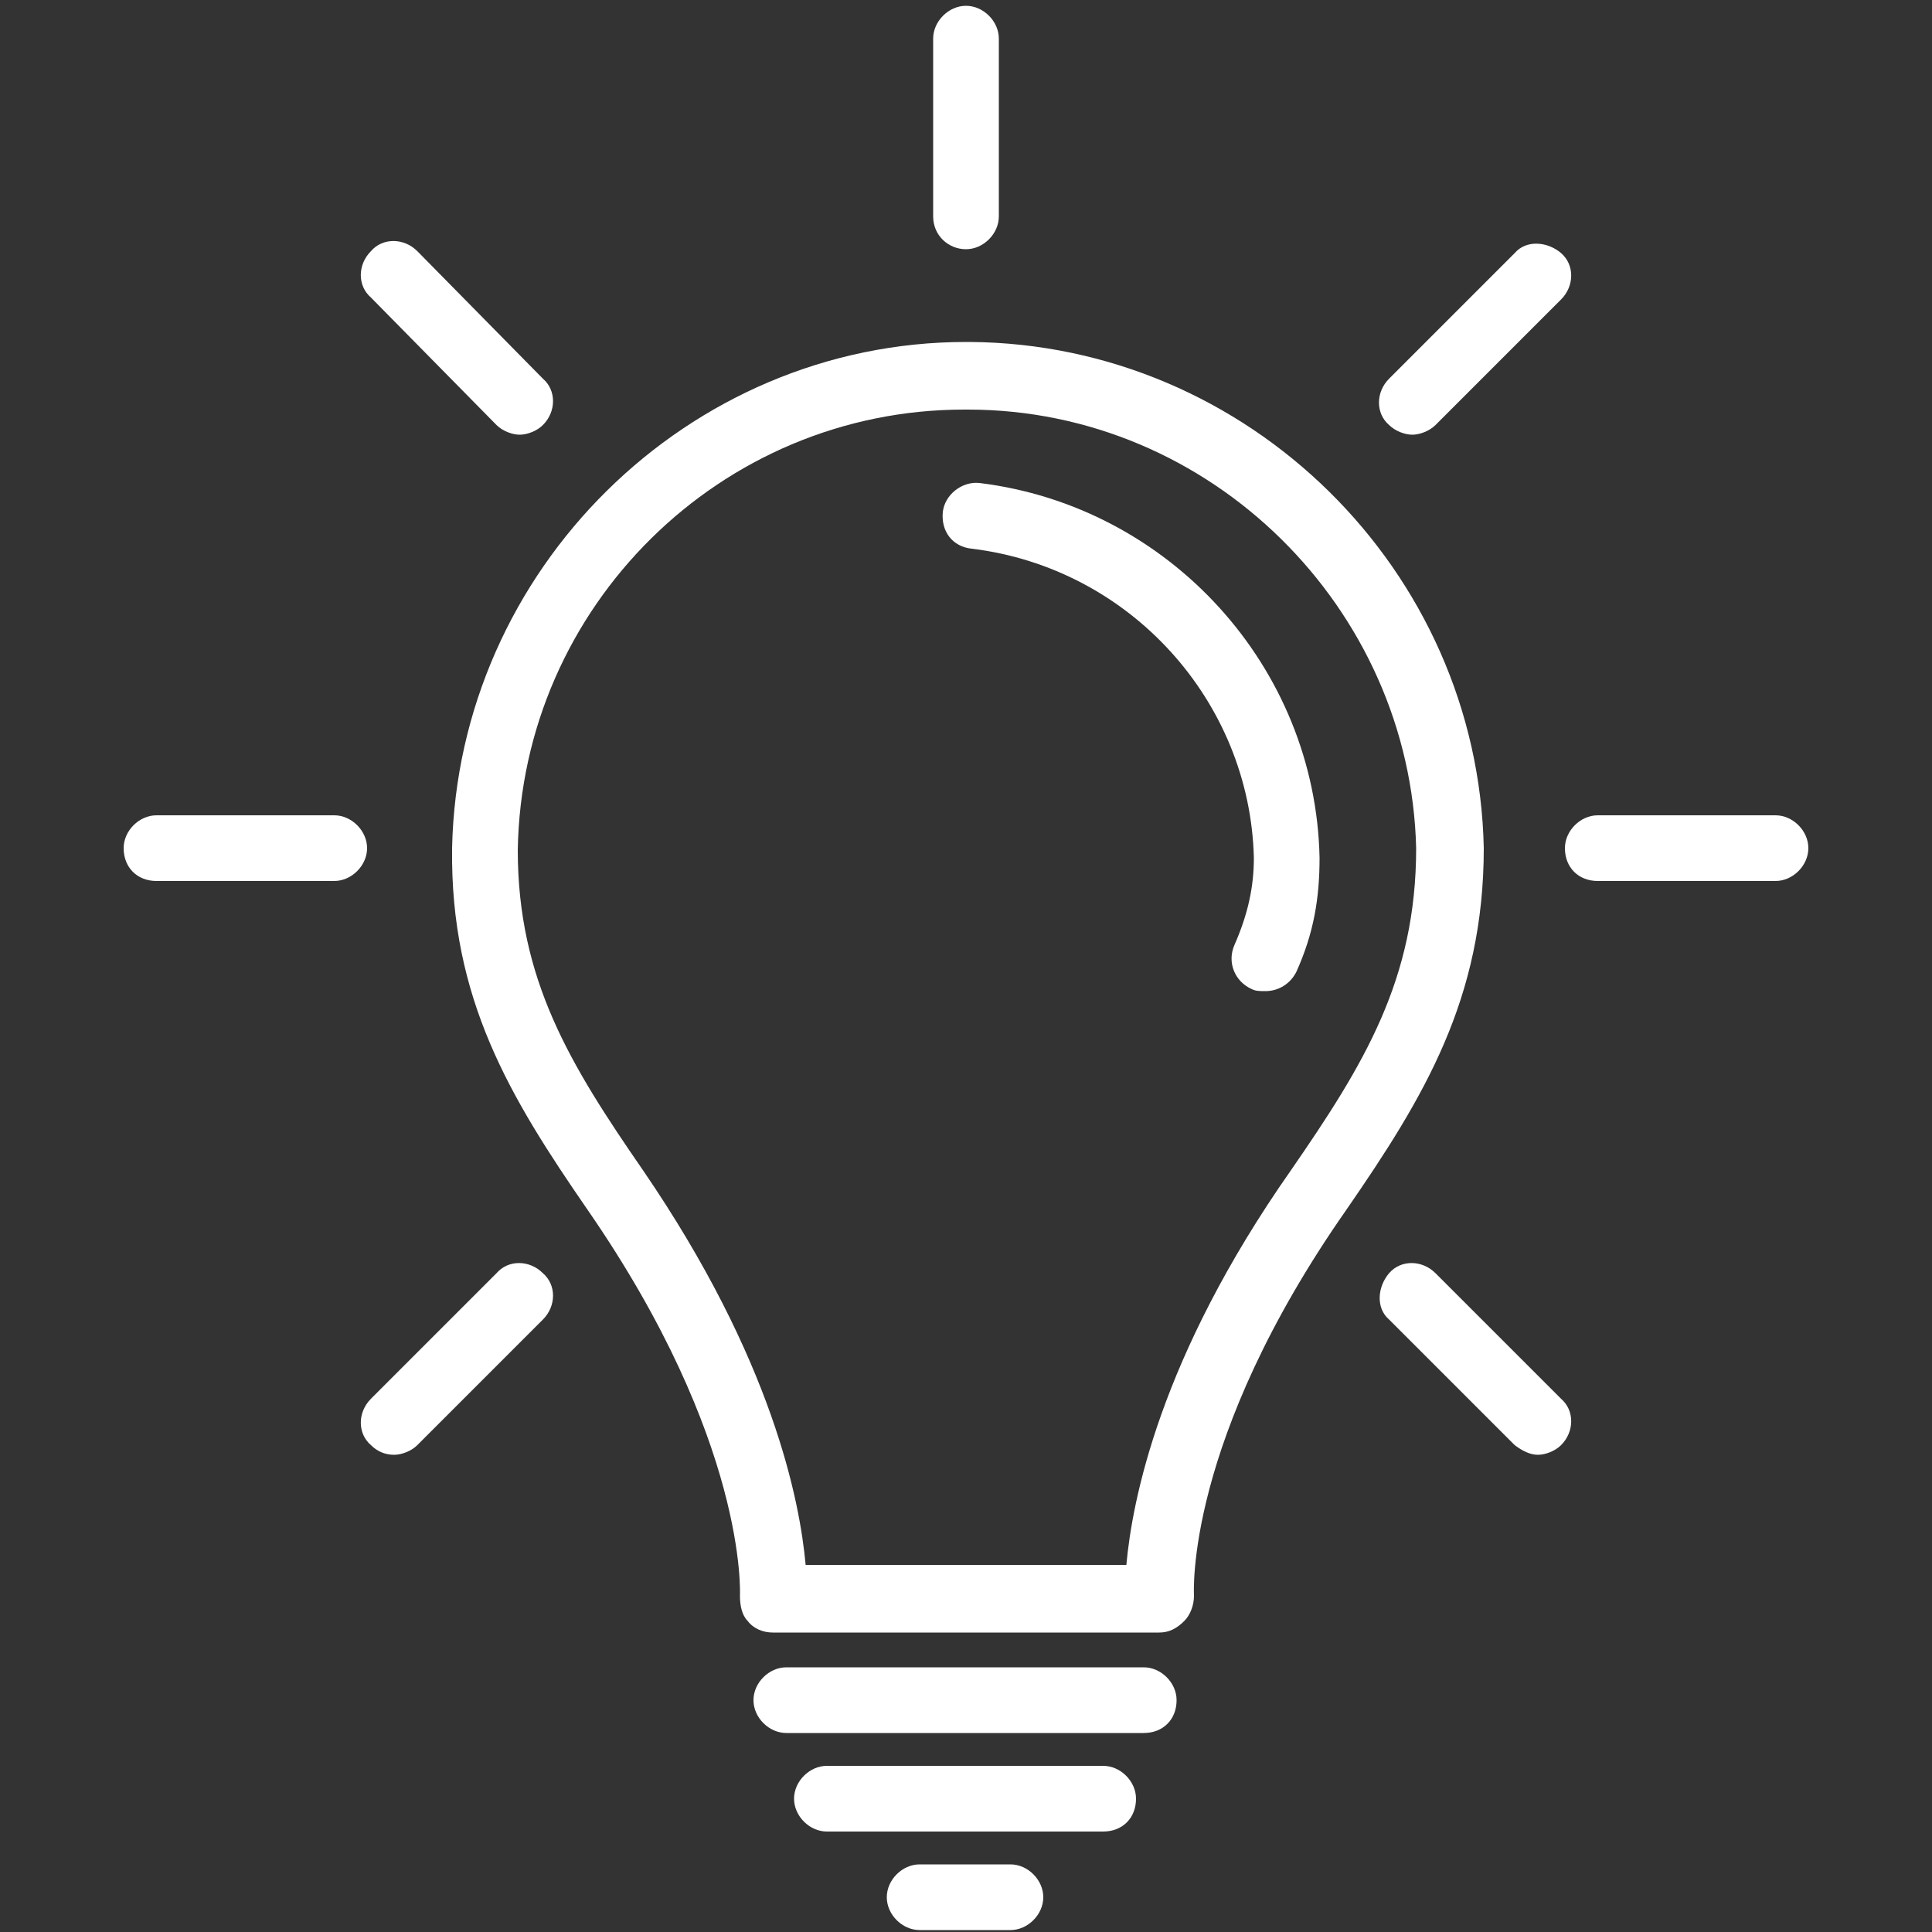
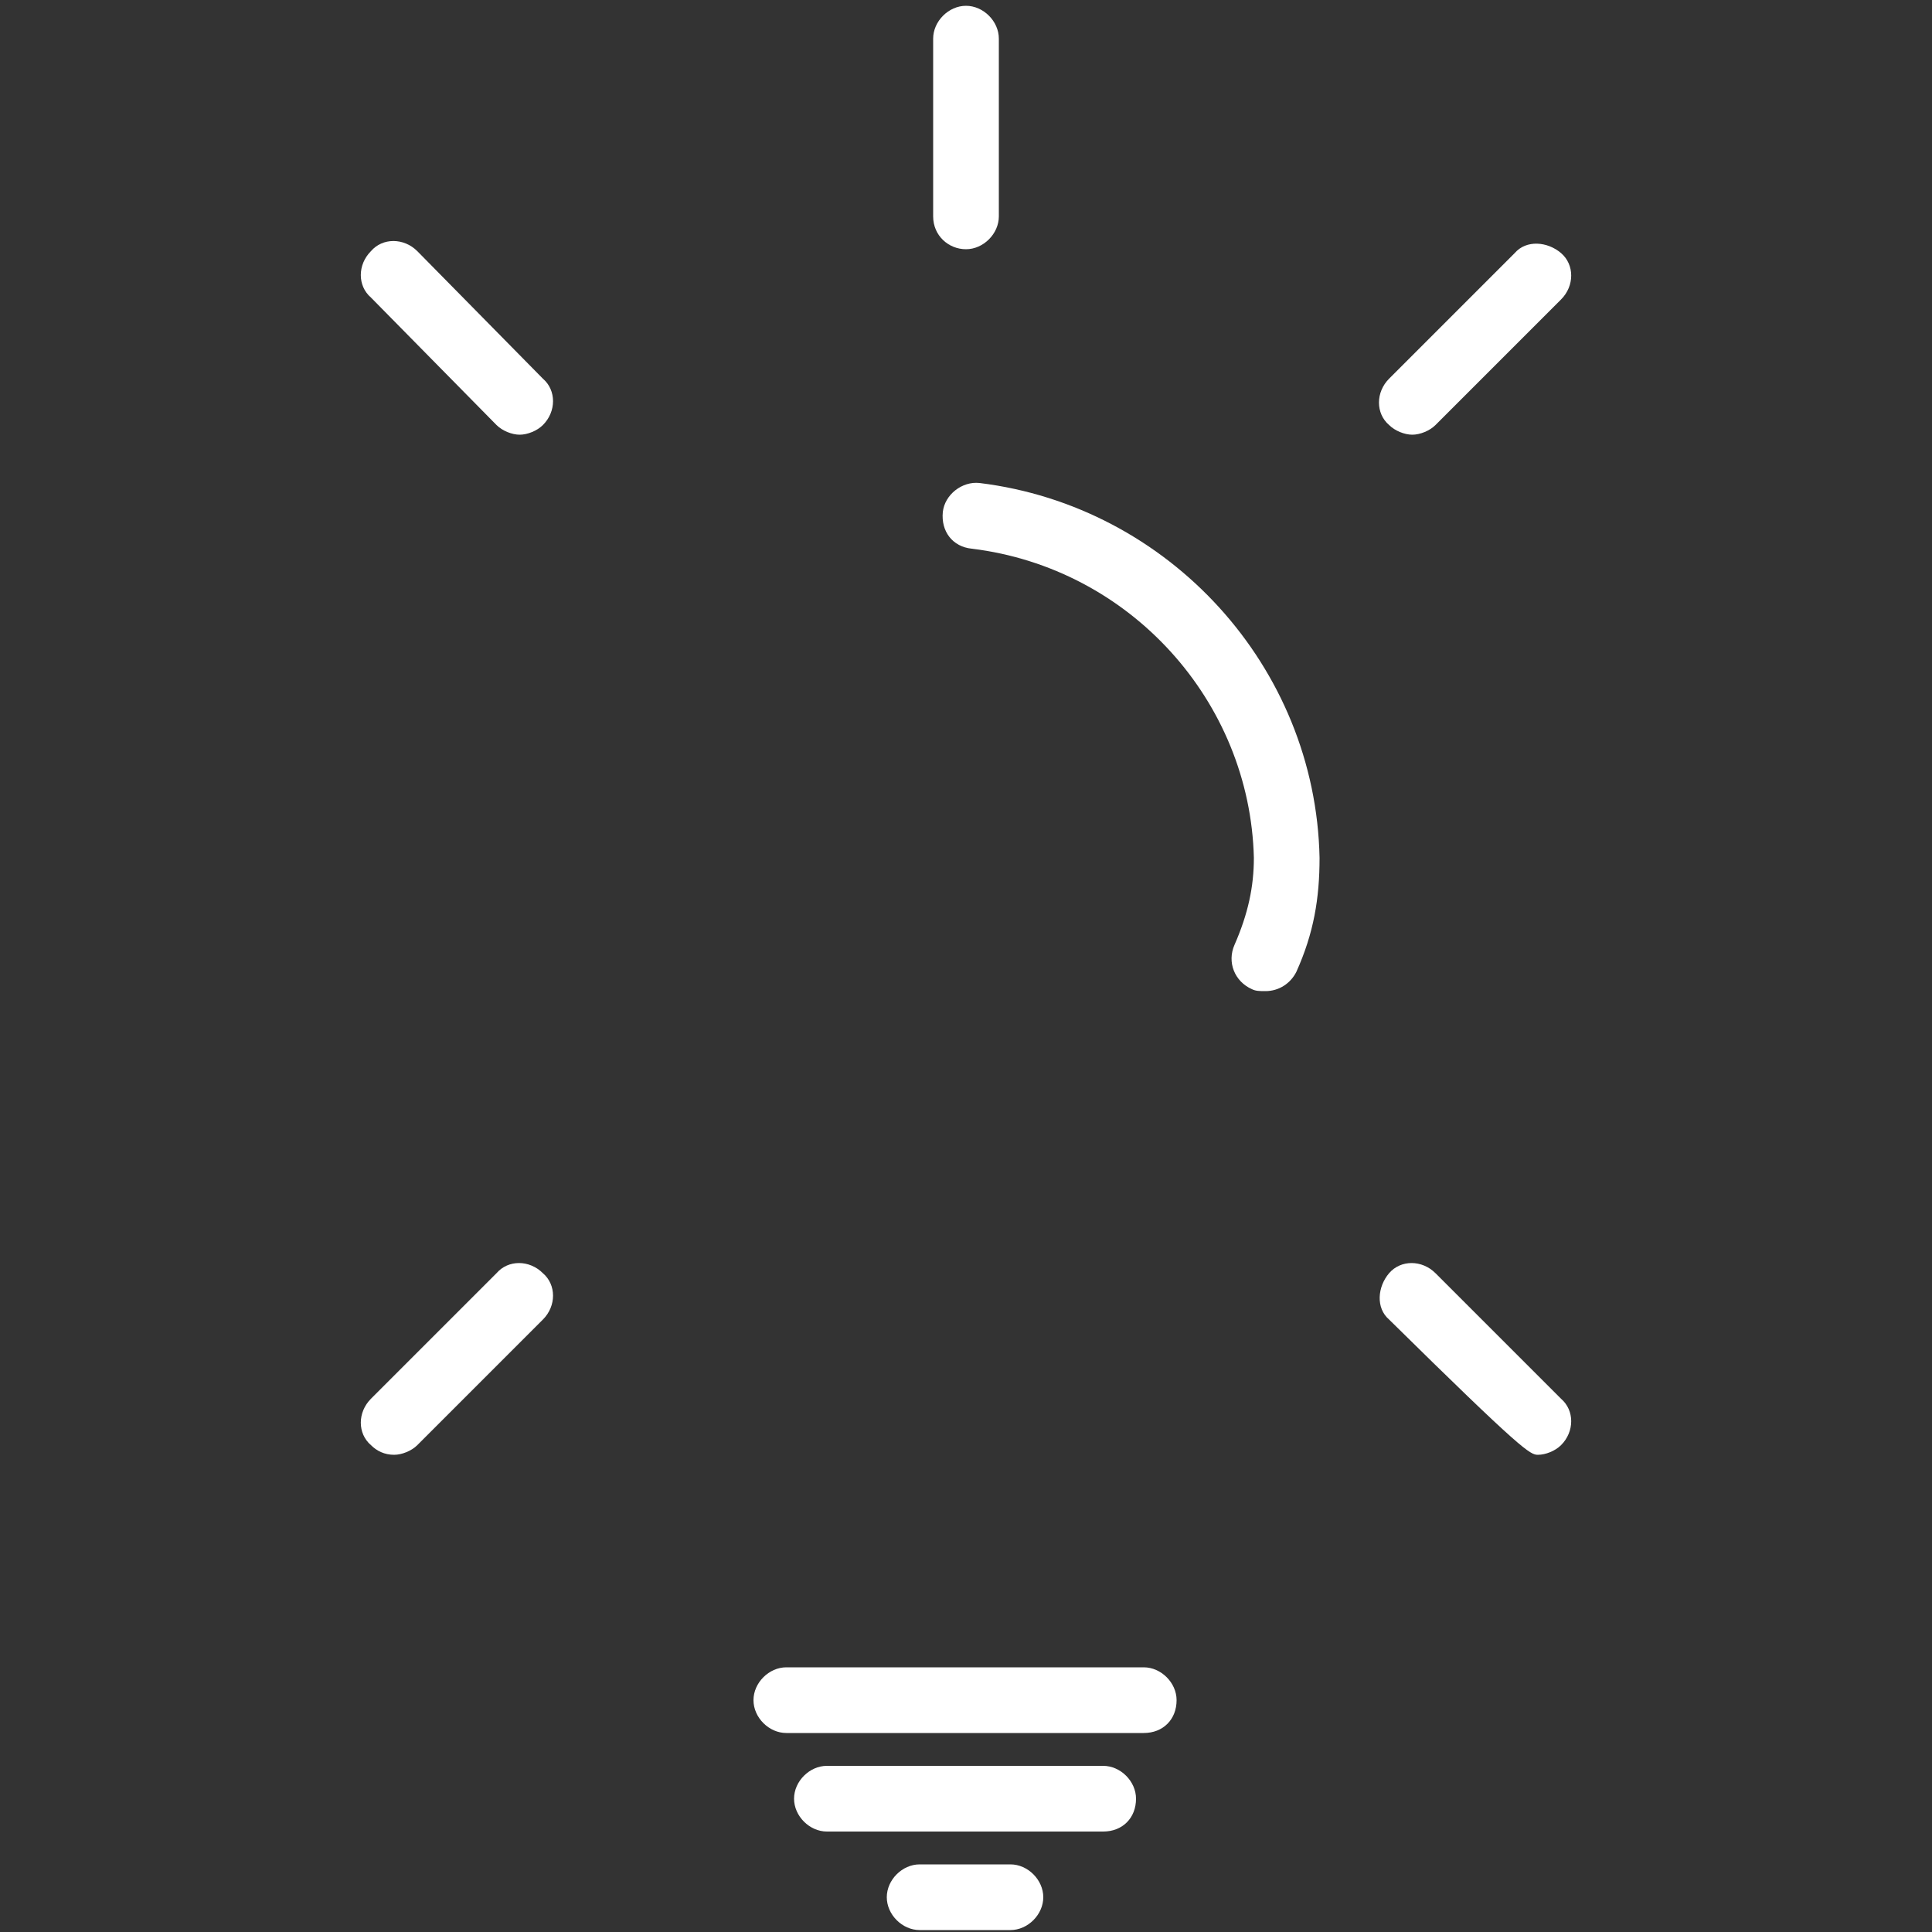
<svg xmlns="http://www.w3.org/2000/svg" version="1.1" id="Capa_1" x="0px" y="0px" viewBox="0 0 100 100" style="enable-background:new 0 0 100 100;" xml:space="preserve">
  <rect x="0" y="0" width="100" height="100" fill="#333333" stroke="none" />
  <path fill="#ffffff" d="M50.3,28.4c8.2,1,14.4,7.9,14.6,16c0,1.5-0.3,2.9-1,4.5c-0.4,0.9,0,1.9,0.9,2.3c0.2,0.1,0.4,0.1,0.7,0.1  c0.7,0,1.3-0.4,1.6-1c0.9-2,1.2-3.8,1.2-5.9c-0.2-9.9-7.8-18.2-17.6-19.4c-0.9-0.1-1.8,0.6-1.9,1.5C48.7,27.5,49.3,28.3,50.3,28.4z" />
  <path fill="#ffffff" d="M60.9,88c0-0.9-0.8-1.7-1.7-1.7H40.7c-0.9,0-1.7,0.8-1.7,1.7s0.8,1.7,1.7,1.7h18.5C60.2,89.7,60.9,89,60.9,88z" />
  <path fill="#ffffff" d="M58.8,93.1c0-0.9-0.8-1.7-1.7-1.7H42.8c-0.9,0-1.7,0.8-1.7,1.7c0,0.9,0.8,1.7,1.7,1.7h14.3  C58.1,94.8,58.8,94.1,58.8,93.1z" />
  <path fill="#ffffff" d="M47.6,96.5c-0.9,0-1.7,0.8-1.7,1.7s0.8,1.7,1.7,1.7h4.7c0.9,0,1.7-0.8,1.7-1.7s-0.8-1.7-1.7-1.7H47.6z" />
-   <path fill="#ffffff" d="M8.1,45.6h9.2c0.9,0,1.7-0.8,1.7-1.7c0-0.9-0.8-1.7-1.7-1.7H8.1c-0.9,0-1.7,0.8-1.7,1.7  C6.4,44.9,7.1,45.6,8.1,45.6z" />
-   <path fill="#ffffff" d="M82.7,45.6h9.2c0.9,0,1.7-0.8,1.7-1.7c0-0.9-0.8-1.7-1.7-1.7h-9.2c-0.9,0-1.7,0.8-1.7,1.7  C81,44.9,81.7,45.6,82.7,45.6z" />
  <path fill="#ffffff" d="M50,12.9c0.9,0,1.7-0.8,1.7-1.7V2c0-0.9-0.8-1.7-1.7-1.7c-0.9,0-1.7,0.8-1.7,1.7v9.2  C48.3,12.2,49.1,12.9,50,12.9z" />
  <path fill="#ffffff" d="M73.1,22.5c0.4,0,0.9-0.2,1.2-0.5l6.5-6.5c0.7-0.7,0.7-1.8,0-2.4s-1.8-0.7-2.4,0l-6.5,6.5  c-0.7,0.7-0.7,1.8,0,2.4C72.2,22.3,72.7,22.5,73.1,22.5z" />
  <path fill="#ffffff" d="M20.4,75.3c0.4,0,0.9-0.2,1.2-0.5l6.5-6.5c0.7-0.7,0.7-1.8,0-2.4c-0.7-0.7-1.8-0.7-2.4,0l-6.5,6.5  c-0.7,0.7-0.7,1.8,0,2.4C19.5,75.1,19.9,75.3,20.4,75.3z" />
-   <path fill="#ffffff" d="M79.6,75.3c0.4,0,0.9-0.2,1.2-0.5c0.7-0.7,0.7-1.8,0-2.4l-6.5-6.5c-0.7-0.7-1.8-0.7-2.4,0s-0.7,1.8,0,2.4  l6.5,6.5C78.8,75.1,79.2,75.3,79.6,75.3z" />
+   <path fill="#ffffff" d="M79.6,75.3c0.4,0,0.9-0.2,1.2-0.5c0.7-0.7,0.7-1.8,0-2.4l-6.5-6.5c-0.7-0.7-1.8-0.7-2.4,0s-0.7,1.8,0,2.4  C78.8,75.1,79.2,75.3,79.6,75.3z" />
  <path fill="#ffffff" d="M25.7,22c0.3,0.3,0.8,0.5,1.2,0.5c0.4,0,0.9-0.2,1.2-0.5c0.7-0.7,0.7-1.8,0-2.4L21.6,13c-0.7-0.7-1.8-0.7-2.4,0  c-0.7,0.7-0.7,1.8,0,2.4L25.7,22z" />
-   <path fill="#ffffff" d="M30.4,62.6c8.3,12,7.9,19.9,7.9,20c0,0.5,0.1,1,0.4,1.3c0.3,0.4,0.8,0.6,1.3,0.6H60c0.5,0,0.9-0.2,1.3-0.6  c0.3-0.3,0.5-0.8,0.5-1.3c0-0.1-0.5-8,7.9-20c4-5.8,7.1-10.9,7.1-18.7c-0.3-14.4-12.2-26.1-26.6-26.2c0,0-0.2,0-0.2,0  c-14.4,0-26.3,11.8-26.6,26.2C23.3,51.7,26.4,56.8,30.4,62.6z M50.1,21.2c12.6,0,22.9,10.3,23.2,22.7c0,6.8-2.7,11.2-6.5,16.7  c0,0,0,0,0,0C60,70.3,58.6,77.7,58.3,81H41.7c-0.3-3.3-1.7-10.6-8.4-20.4c-3.8-5.5-6.5-9.9-6.5-16.6C27,31.4,37.3,21.2,49.9,21.2  H50.1z" />
</svg>